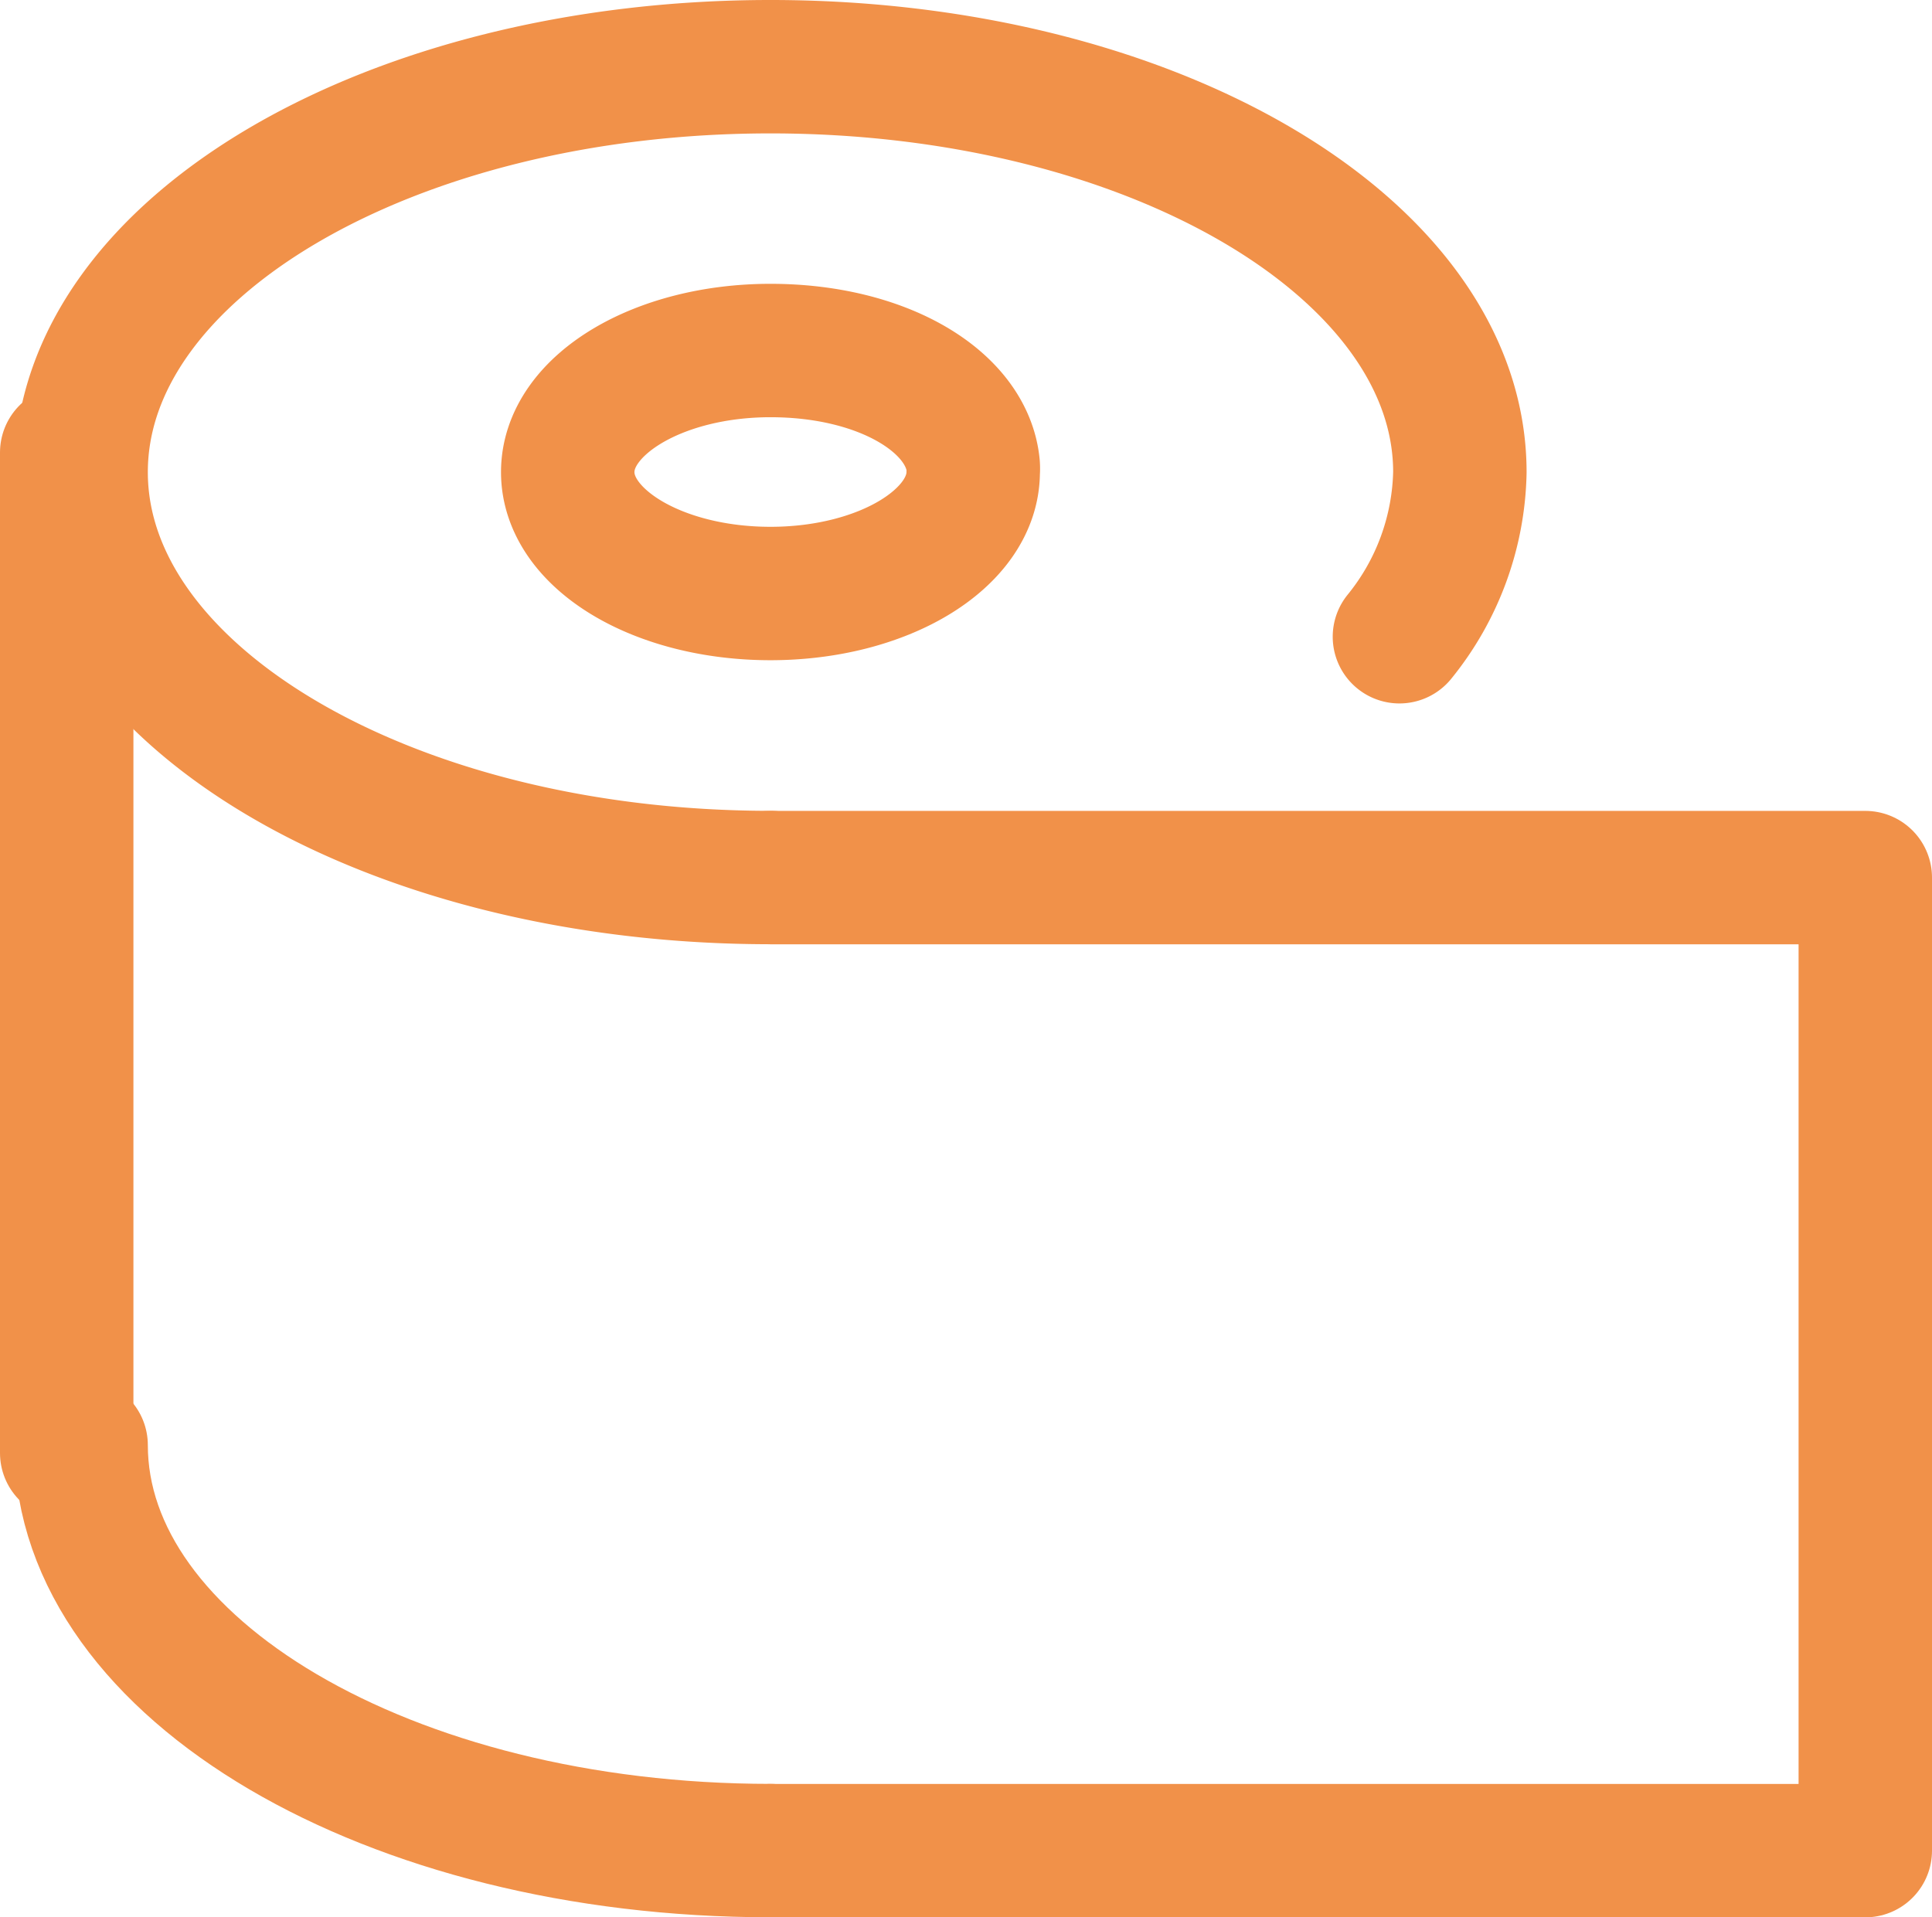
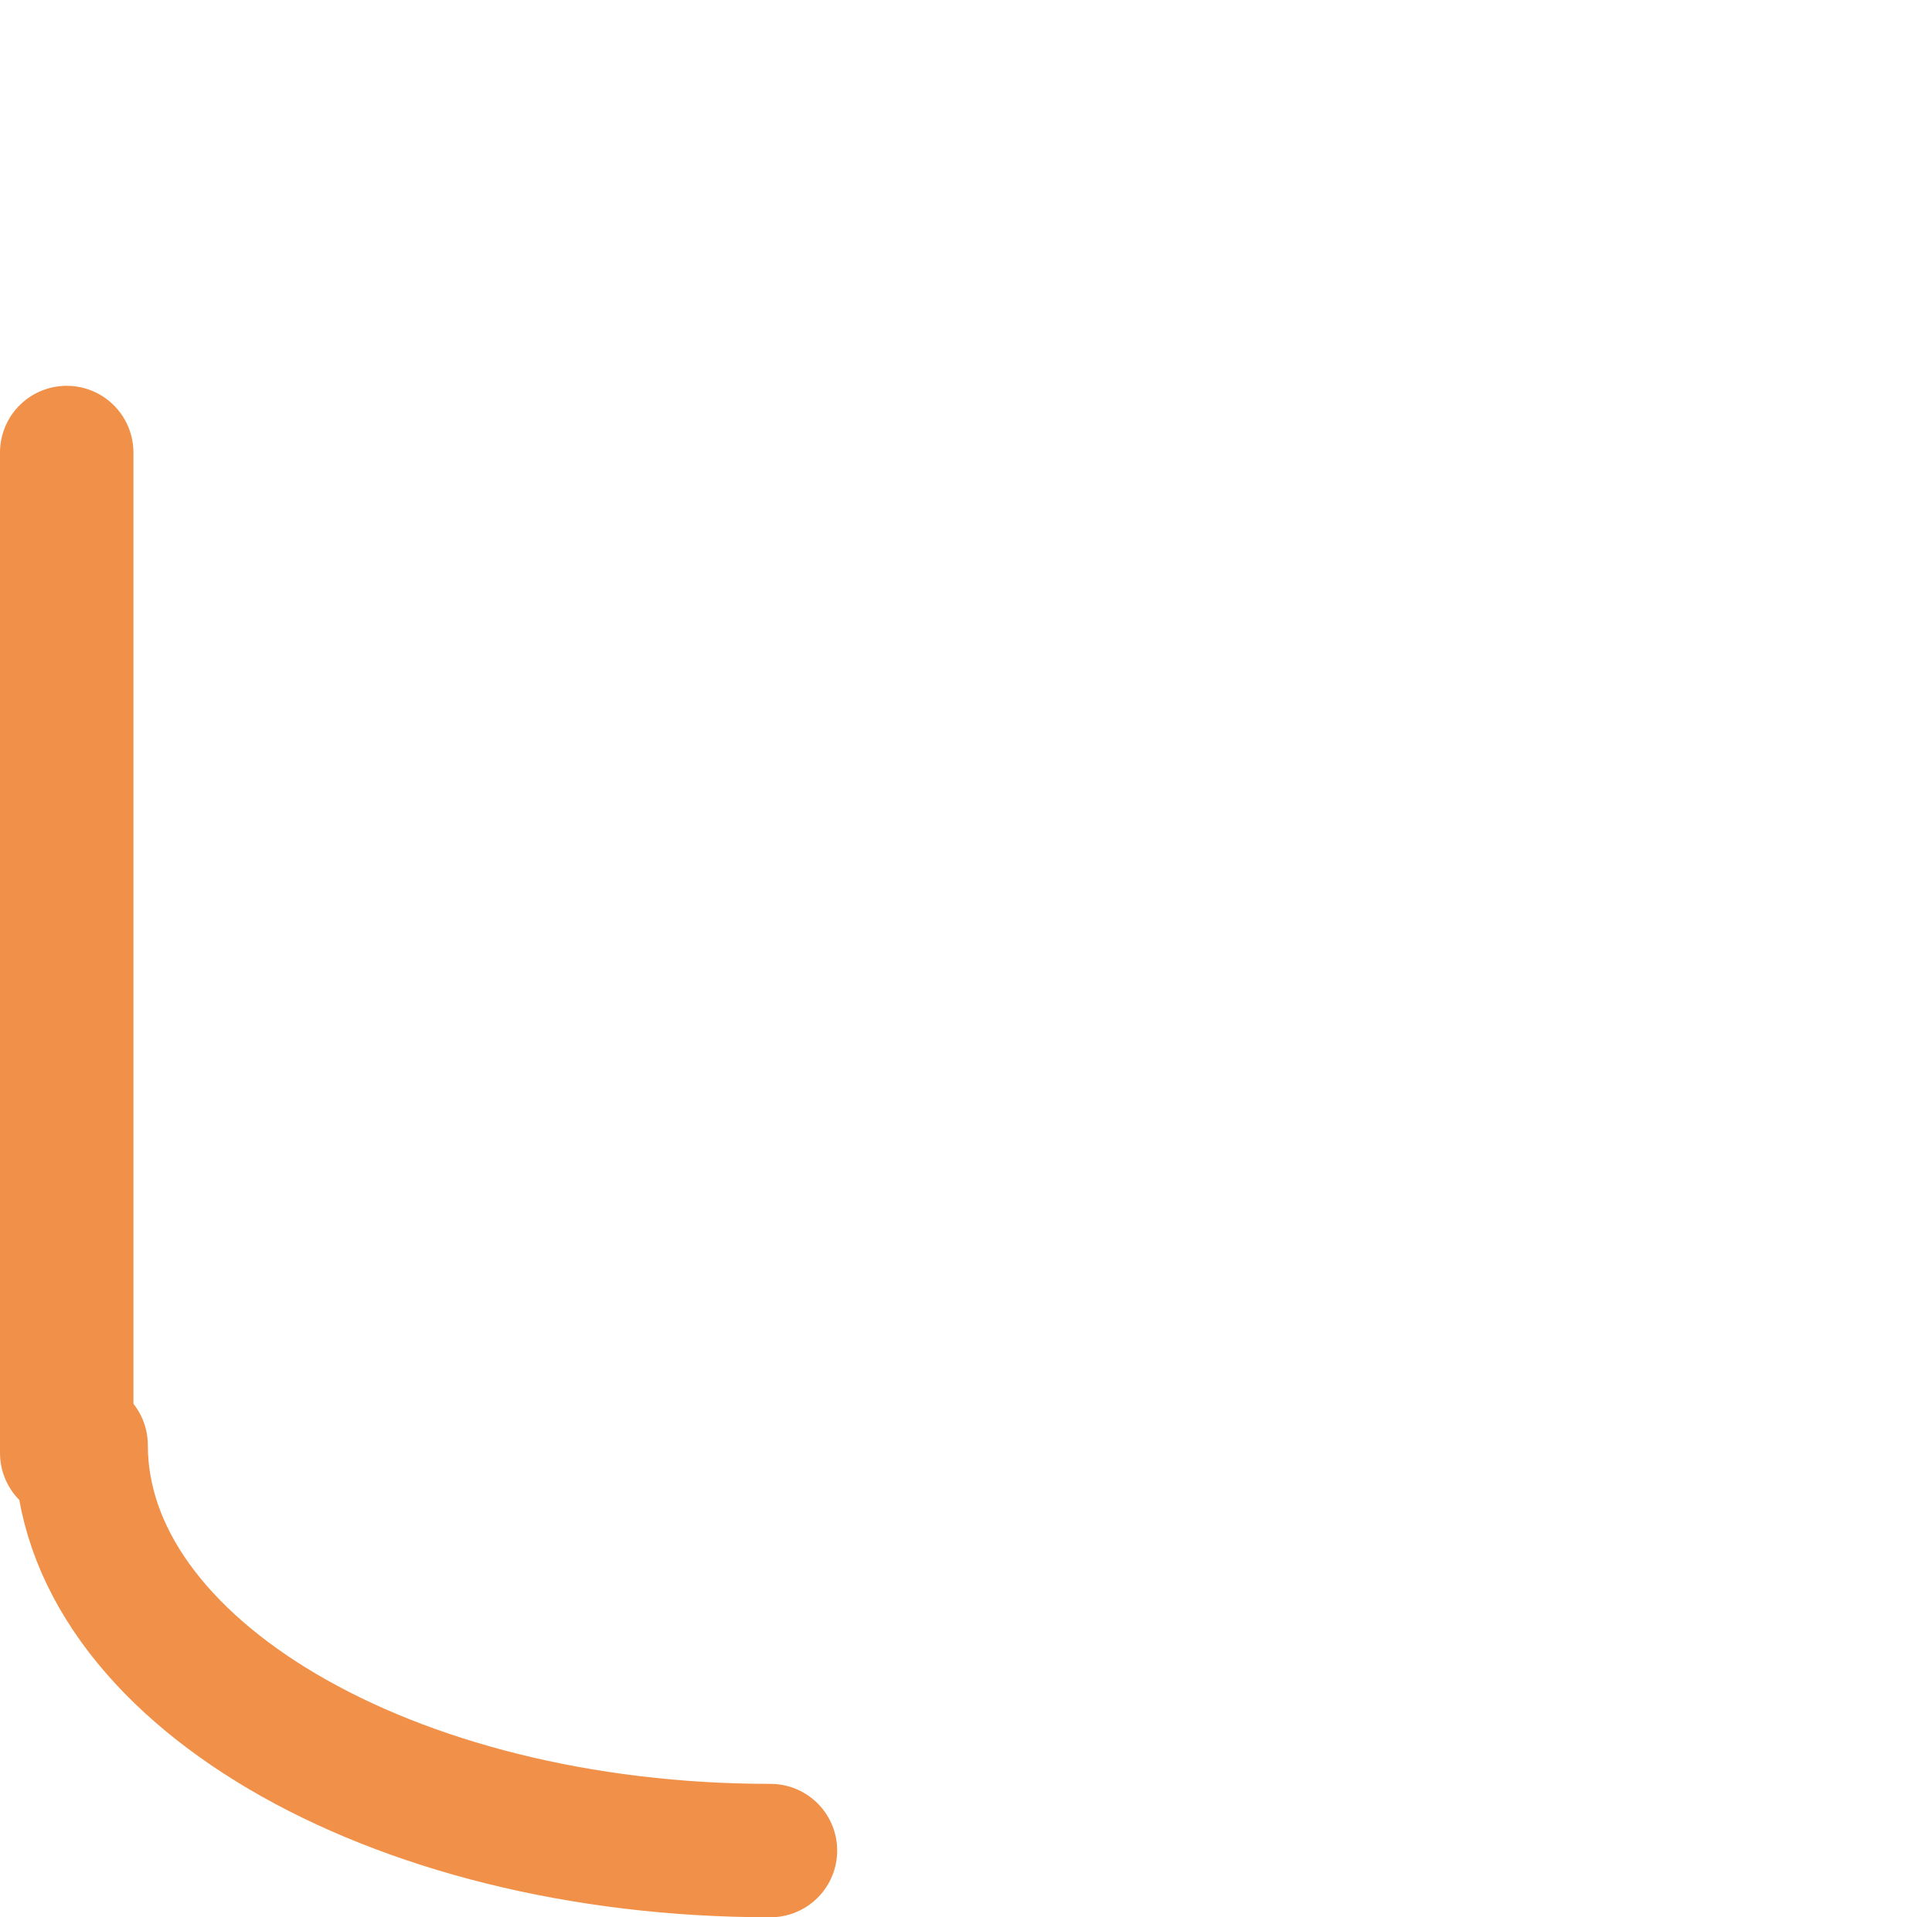
<svg xmlns="http://www.w3.org/2000/svg" width="28.96" height="28.745" viewBox="0 0 28.96 28.745">
  <defs>
    <style>.a{fill:none;stroke:#f19149;stroke-linecap:round;stroke-linejoin:round;stroke-width:2px;}</style>
  </defs>
  <g transform="translate(1.216 1)">
    <line class="a" y2="15" transform="translate(-0.216 5.784)" />
-     <path class="a" d="M19,22H35.411V36.588h-16.4" transform="translate(-8.667 -9.843)" />
    <path class="a" d="M2,36c0,3.355,4.626,6.078,10.333,6.078" transform="translate(-2 -15.334)" />
-     <path class="a" d="M20.078,10.72a.553.553,0,0,1,0,.1c0,1.009-1.362,1.823-3.039,1.823S14,11.832,14,10.823,15.362,9,17.039,9s2.942.76,3.039,1.72" transform="translate(-6.706 -4.745)" />
-     <path class="a" d="M21.761,10.546a4.036,4.036,0,0,0,.906-2.468C22.666,4.723,18.041,2,12.333,2S2,4.723,2,8.078s4.626,6.078,10.333,6.078" transform="translate(-2 -2)" />
  </g>
</svg>